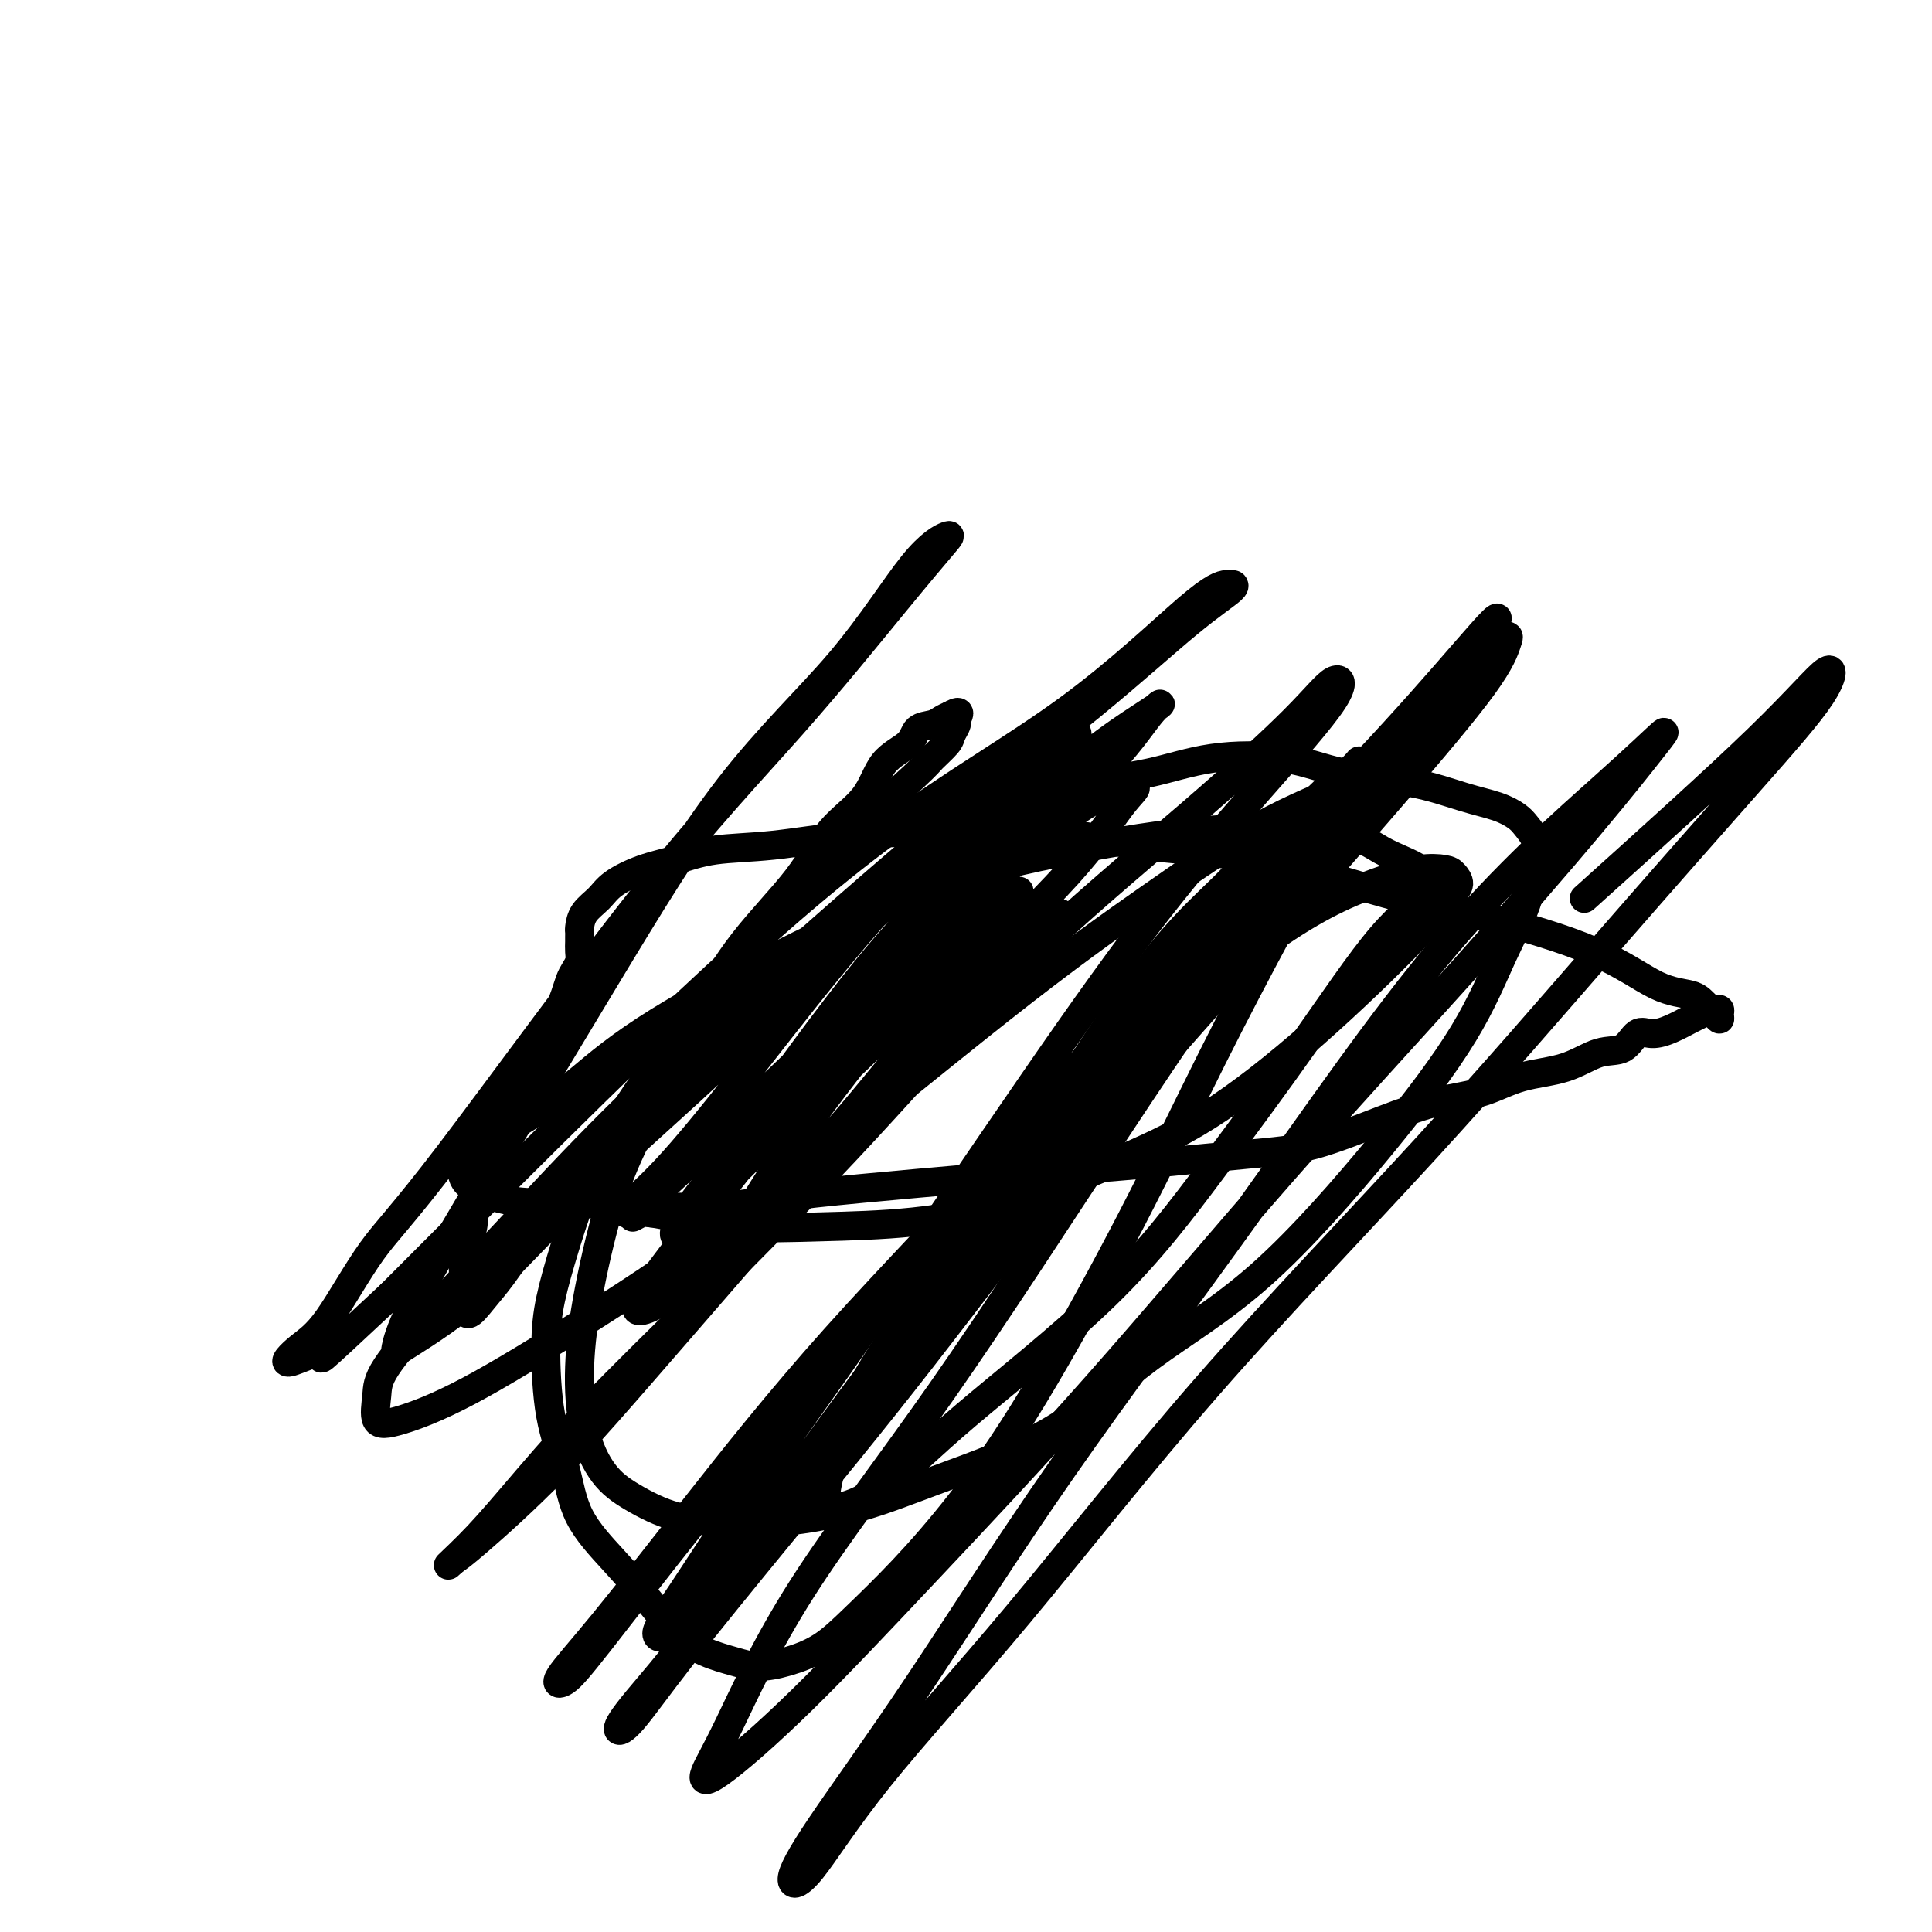
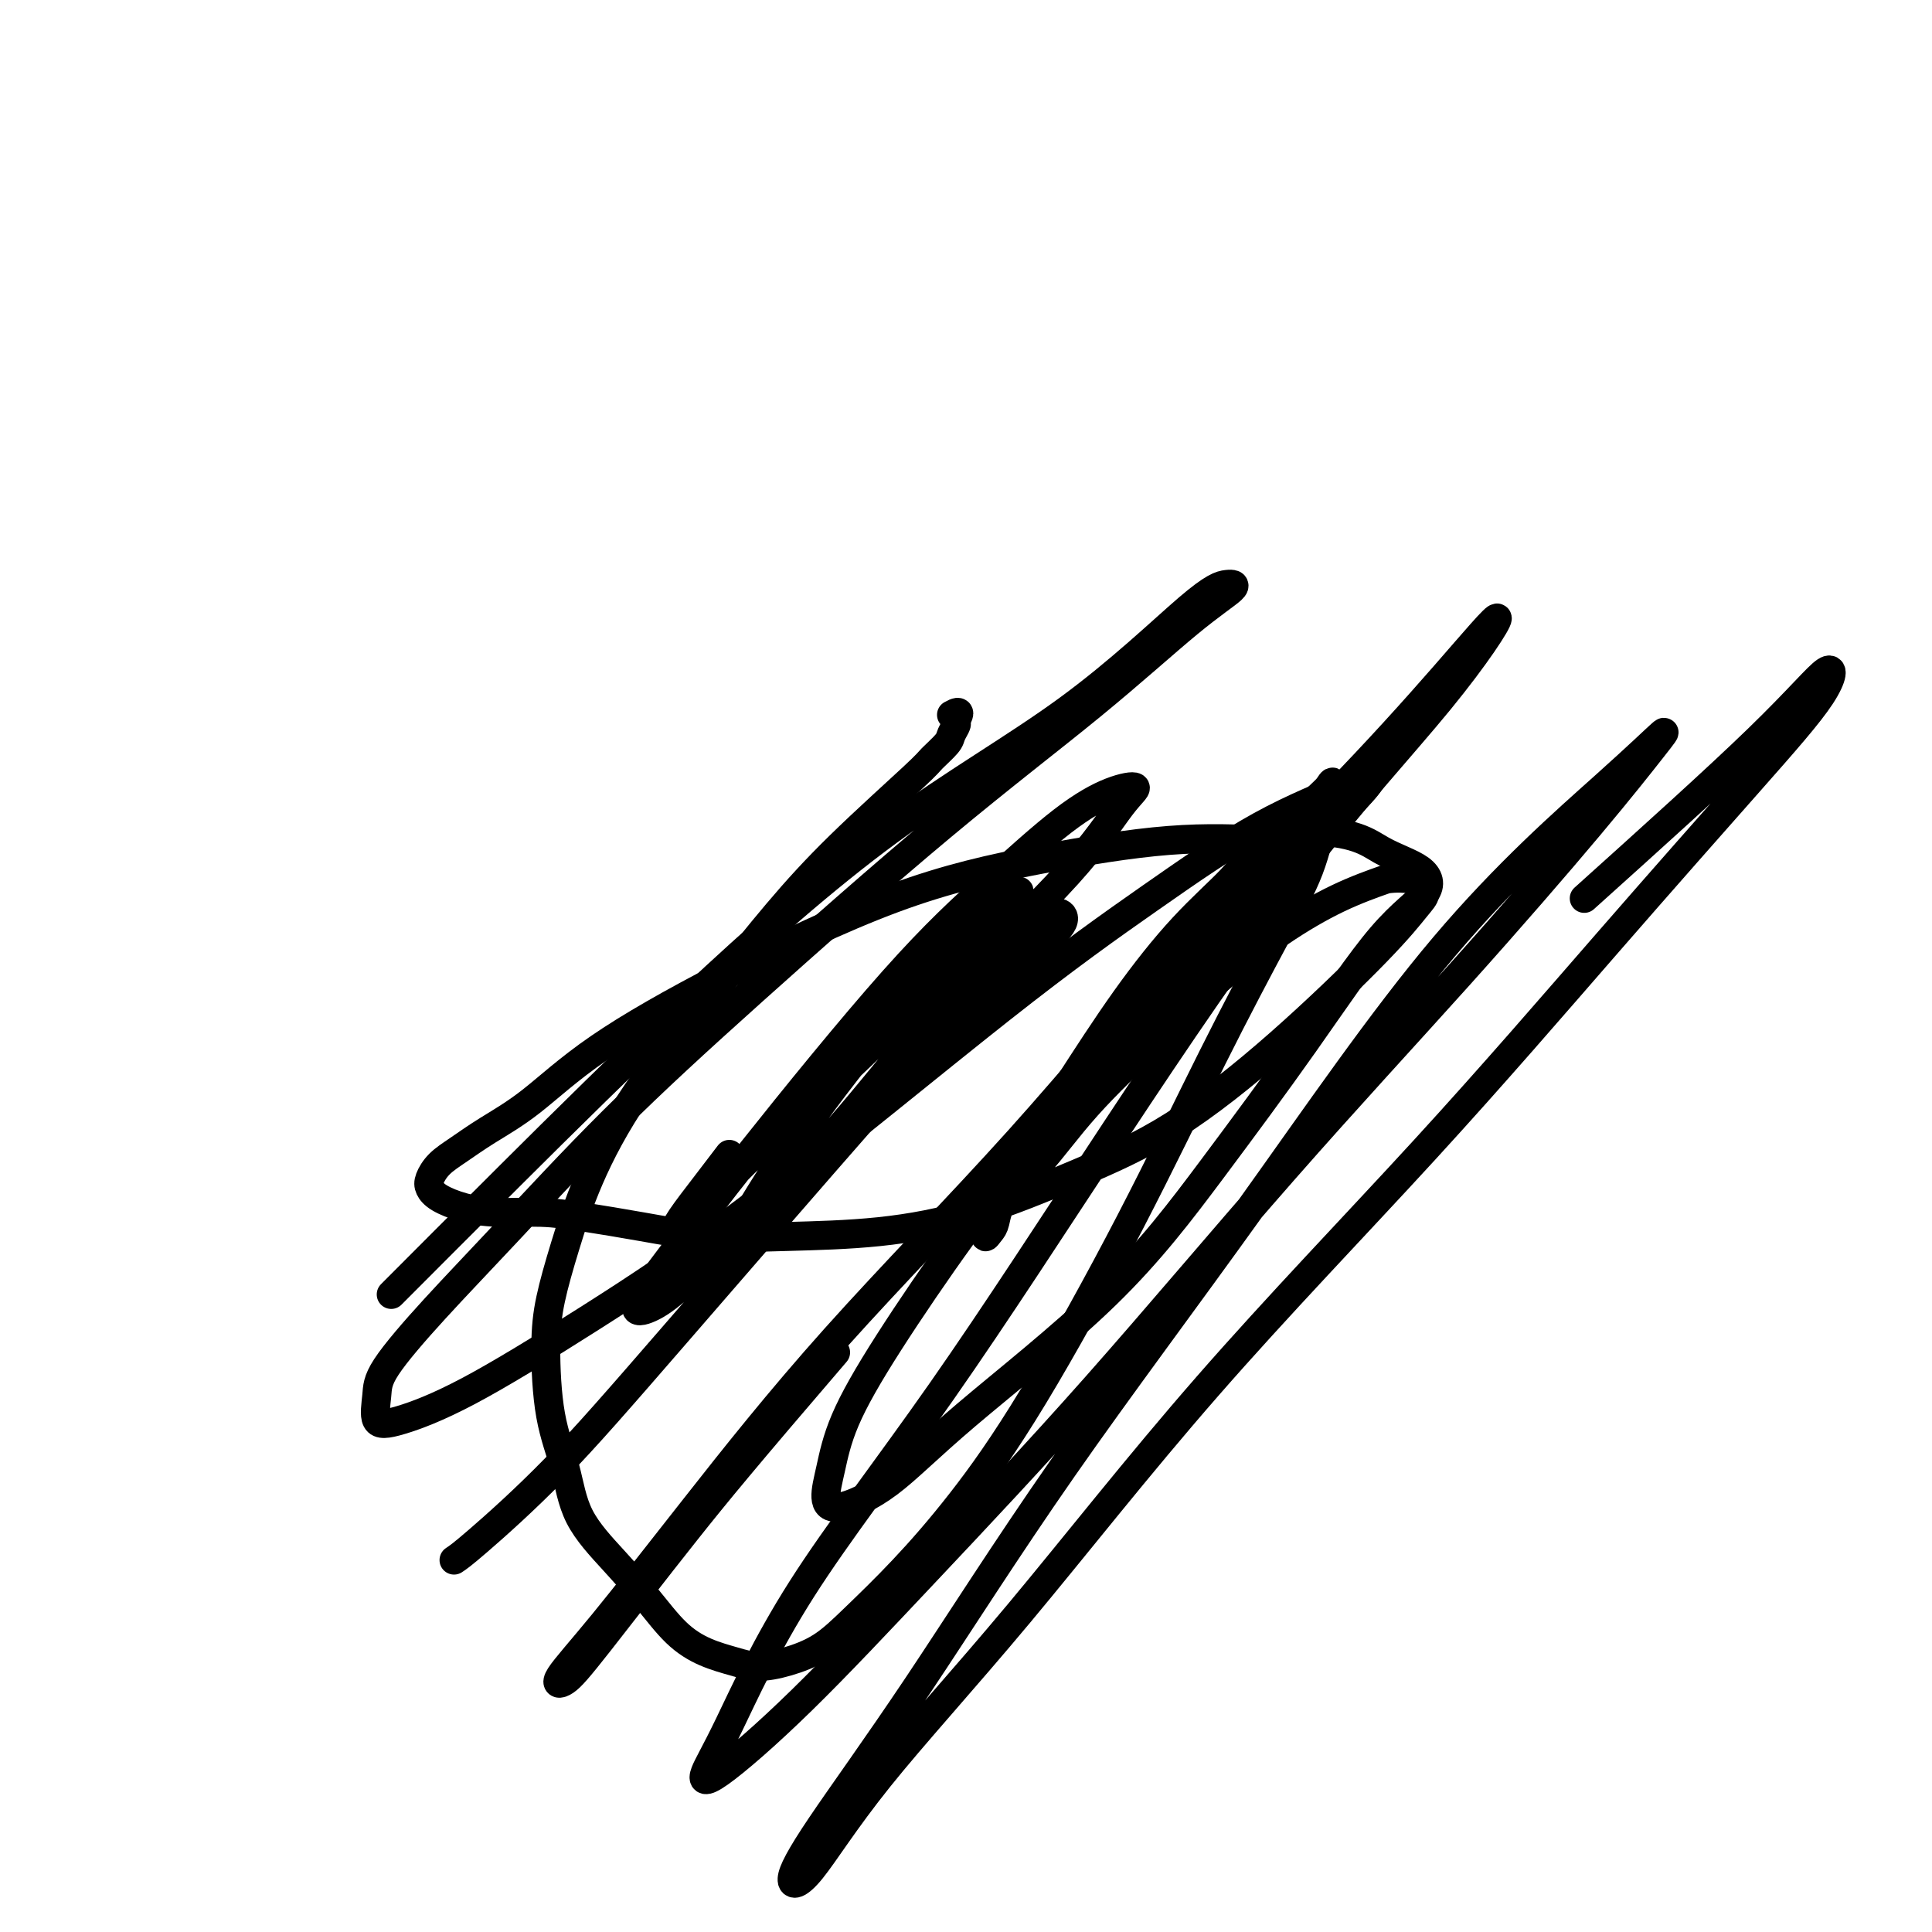
<svg xmlns="http://www.w3.org/2000/svg" viewBox="0 0 400 400" version="1.1">
  <g fill="none" stroke="rgb(0,0,0)" stroke-width="6" stroke-linecap="round" stroke-linejoin="round">
-     <path d="M131,252c0.765,-0.414 1.530,-0.828 2,-1c0.470,-0.172 0.644,-0.101 1,0c0.356,0.101 0.892,0.233 2,0c1.108,-0.233 2.786,-0.833 4,-1c1.214,-0.167 1.964,0.097 5,0c3.036,-0.097 8.359,-0.554 11,-1c2.641,-0.446 2.601,-0.879 13,-2c10.399,-1.121 31.238,-2.928 44,-4c12.762,-1.072 17.446,-1.407 24,-2c6.554,-0.593 14.978,-1.442 21,-2c6.022,-0.558 9.643,-0.825 14,-2c4.357,-1.175 9.451,-3.258 14,-5c4.549,-1.742 8.554,-3.143 12,-4c3.446,-0.857 6.333,-1.169 9,-2c2.667,-0.831 5.112,-2.182 8,-3c2.888,-0.818 6.218,-1.105 9,-2c2.782,-0.895 5.016,-2.400 7,-3c1.984,-0.600 3.718,-0.297 5,-1c1.282,-0.703 2.111,-2.412 3,-3c0.889,-0.588 1.839,-0.056 3,0c1.161,0.056 2.534,-0.363 4,-1c1.466,-0.637 3.023,-1.492 4,-2c0.977,-0.508 1.372,-0.669 2,-1c0.628,-0.331 1.490,-0.830 2,-1c0.510,-0.170 0.670,-0.010 1,0c0.330,0.010 0.832,-0.130 1,0c0.168,0.130 0.004,0.529 0,1c-0.004,0.471 0.154,1.013 0,1c-0.154,-0.013 -0.618,-0.580 -1,-1c-0.382,-0.420 -0.680,-0.691 -1,-1c-0.320,-0.309 -0.660,-0.654 -1,-1" />
-     <path d="M353,208c-0.852,-0.883 -1.484,-1.590 -3,-2c-1.516,-0.410 -3.918,-0.523 -7,-2c-3.082,-1.477 -6.843,-4.320 -13,-7c-6.157,-2.680 -14.708,-5.199 -22,-7c-7.292,-1.801 -13.323,-2.886 -21,-5c-7.677,-2.114 -17.000,-5.258 -26,-7c-9.000,-1.742 -17.676,-2.082 -25,-3c-7.324,-0.918 -13.296,-2.416 -20,-3c-6.704,-0.584 -14.139,-0.256 -21,0c-6.861,0.256 -13.148,0.438 -19,1c-5.852,0.562 -11.269,1.504 -16,2c-4.731,0.496 -8.775,0.544 -12,1c-3.225,0.456 -5.631,1.318 -8,2c-2.369,0.682 -4.701,1.184 -7,2c-2.299,0.816 -4.563,1.945 -6,3c-1.437,1.055 -2.045,2.037 -3,3c-0.955,0.963 -2.256,1.906 -3,3c-0.744,1.094 -0.932,2.337 -1,3c-0.068,0.663 -0.018,0.744 0,1c0.018,0.256 0.002,0.688 0,1c-0.002,0.312 0.011,0.505 0,1c-0.011,0.495 -0.044,1.290 0,2c0.044,0.710 0.166,1.333 0,2c-0.166,0.667 -0.621,1.379 -1,2c-0.379,0.621 -0.682,1.152 -1,2c-0.318,0.848 -0.652,2.014 -1,3c-0.348,0.986 -0.711,1.792 -1,3c-0.289,1.208 -0.503,2.818 -1,4c-0.497,1.182 -1.277,1.934 -2,3c-0.723,1.066 -1.388,2.445 -2,4c-0.612,1.555 -1.171,3.286 -2,5c-0.829,1.714 -1.929,3.410 -3,5c-1.071,1.590 -2.115,3.075 -3,5c-0.885,1.925 -1.613,4.289 -2,6c-0.387,1.711 -0.433,2.768 -1,4c-0.567,1.232 -1.655,2.640 -2,4c-0.345,1.360 0.051,2.672 0,4c-0.051,1.328 -0.550,2.672 -1,4c-0.450,1.328 -0.851,2.638 -1,4c-0.149,1.362 -0.046,2.774 0,4c0.046,1.226 0.034,2.266 0,3c-0.034,0.734 -0.091,1.163 0,2c0.091,0.837 0.331,2.083 1,2c0.669,-0.083 1.767,-1.497 3,-3c1.233,-1.503 2.601,-3.097 4,-5c1.399,-1.903 2.828,-4.115 6,-8c3.172,-3.885 8.086,-9.442 13,-15" />
-     <path d="M123,241c6.259,-7.831 8.908,-11.908 14,-17c5.092,-5.092 12.628,-11.199 19,-17c6.372,-5.801 11.582,-11.296 18,-16c6.418,-4.704 14.046,-8.616 20,-12c5.954,-3.384 10.234,-6.240 15,-9c4.766,-2.760 10.017,-5.423 15,-7c4.983,-1.577 9.697,-2.068 14,-3c4.303,-0.932 8.196,-2.307 13,-3c4.804,-0.693 10.518,-0.705 15,0c4.482,0.705 7.733,2.129 12,3c4.267,0.871 9.552,1.191 14,2c4.448,0.809 8.061,2.107 11,3c2.939,0.893 5.205,1.382 7,2c1.795,0.618 3.118,1.365 4,2c0.882,0.635 1.322,1.159 2,2c0.678,0.841 1.593,1.998 2,3c0.407,1.002 0.307,1.847 0,4c-0.307,2.153 -0.822,5.613 -2,9c-1.178,3.387 -3.020,6.702 -5,11c-1.980,4.298 -4.098,9.581 -8,16c-3.902,6.419 -9.587,13.976 -17,23c-7.413,9.024 -16.554,19.516 -25,27c-8.446,7.484 -16.197,11.960 -23,17c-6.803,5.040 -12.658,10.643 -20,15c-7.342,4.357 -16.172,7.468 -23,10c-6.828,2.532 -11.655,4.485 -17,6c-5.345,1.515 -11.209,2.594 -16,3c-4.791,0.406 -8.509,0.141 -12,0c-3.491,-0.141 -6.754,-0.159 -10,-1c-3.246,-0.841 -6.474,-2.506 -9,-4c-2.526,-1.494 -4.351,-2.817 -6,-5c-1.649,-2.183 -3.121,-5.226 -4,-9c-0.879,-3.774 -1.166,-8.277 -1,-13c0.166,-4.723 0.783,-9.664 2,-16c1.217,-6.336 3.034,-14.067 5,-20c1.966,-5.933 4.080,-10.070 7,-16c2.920,-5.930 6.645,-13.654 10,-20c3.355,-6.346 6.342,-11.313 10,-16c3.658,-4.687 7.989,-9.093 11,-13c3.011,-3.907 4.703,-7.317 7,-10c2.297,-2.683 5.200,-4.641 7,-7c1.800,-2.359 2.499,-5.118 4,-7c1.501,-1.882 3.806,-2.885 5,-4c1.194,-1.115 1.279,-2.340 2,-3c0.721,-0.660 2.079,-0.755 3,-1c0.921,-0.245 1.406,-0.642 2,-1c0.594,-0.358 1.297,-0.679 2,-1" />
    <path d="M197,148c2.377,-1.354 1.320,0.260 1,1c-0.320,0.740 0.097,0.605 0,1c-0.097,0.395 -0.709,1.321 -1,2c-0.291,0.679 -0.260,1.112 -1,2c-0.740,0.888 -2.250,2.231 -3,3c-0.750,0.769 -0.738,0.963 -4,4c-3.262,3.037 -9.796,8.918 -15,14c-5.204,5.082 -9.077,9.366 -13,14c-3.923,4.634 -7.895,9.619 -13,16c-5.105,6.381 -11.344,14.159 -16,21c-4.656,6.841 -7.730,12.745 -10,18c-2.270,5.255 -3.737,9.861 -5,14c-1.263,4.139 -2.322,7.811 -3,11c-0.678,3.189 -0.974,5.894 -1,10c-0.026,4.106 0.217,9.614 1,14c0.783,4.386 2.105,7.649 3,11c0.895,3.351 1.364,6.788 3,10c1.636,3.212 4.439,6.198 7,9c2.561,2.802 4.879,5.421 7,8c2.121,2.579 4.046,5.120 6,7c1.954,1.880 3.939,3.099 6,4c2.061,0.901 4.199,1.484 6,2c1.801,0.516 3.264,0.966 5,1c1.736,0.034 3.746,-0.347 6,-1c2.254,-0.653 4.752,-1.577 7,-3c2.248,-1.423 4.246,-3.346 7,-6c2.754,-2.654 6.264,-6.041 10,-10c3.736,-3.959 7.698,-8.490 12,-14c4.302,-5.510 8.945,-11.999 15,-22c6.055,-10.001 13.523,-23.515 20,-36c6.477,-12.485 11.963,-23.942 17,-34c5.037,-10.058 9.623,-18.717 13,-25c3.377,-6.283 5.543,-10.189 7,-14c1.457,-3.811 2.203,-7.528 3,-10c0.797,-2.472 1.645,-3.701 2,-5c0.355,-1.299 0.219,-2.670 0,-3c-0.219,-0.330 -0.519,0.382 -1,1c-0.481,0.618 -1.142,1.144 -2,2c-0.858,0.856 -1.915,2.042 -3,3c-1.085,0.958 -2.200,1.689 -4,3c-1.800,1.311 -4.286,3.202 -6,5c-1.714,1.798 -2.655,3.503 -5,6c-2.345,2.497 -6.093,5.788 -10,10c-3.907,4.212 -7.973,9.346 -12,15c-4.027,5.654 -8.013,11.827 -12,18" />
-     <path d="M221,225c-4.978,7.797 -5.422,10.790 -7,14c-1.578,3.210 -4.290,6.636 -6,9c-1.710,2.364 -2.417,3.667 -3,5c-0.583,1.333 -1.041,2.697 -1,3c0.041,0.303 0.580,-0.457 1,-1c0.420,-0.543 0.722,-0.871 1,-2c0.278,-1.129 0.533,-3.060 2,-5c1.467,-1.940 4.148,-3.889 7,-7c2.852,-3.111 5.875,-7.385 10,-12c4.125,-4.615 9.350,-9.572 14,-14c4.650,-4.428 8.724,-8.329 13,-12c4.276,-3.671 8.753,-7.114 13,-10c4.247,-2.886 8.265,-5.216 12,-7c3.735,-1.784 7.188,-3.022 10,-4c2.812,-0.978 4.985,-1.695 7,-2c2.015,-0.305 3.874,-0.196 5,0c1.126,0.196 1.520,0.480 2,1c0.480,0.520 1.047,1.276 1,2c-0.047,0.724 -0.707,1.415 -2,3c-1.293,1.585 -3.218,4.065 -8,9c-4.782,4.935 -12.422,12.324 -20,19c-7.578,6.676 -15.093,12.640 -22,17c-6.907,4.360 -13.205,7.117 -20,10c-6.795,2.883 -14.087,5.891 -21,8c-6.913,2.109 -13.449,3.319 -20,4c-6.551,0.681 -13.119,0.834 -19,1c-5.881,0.166 -11.074,0.346 -16,0c-4.926,-0.346 -9.583,-1.219 -14,-2c-4.417,-0.781 -8.594,-1.469 -12,-2c-3.406,-0.531 -6.040,-0.905 -9,-1c-2.960,-0.095 -6.244,0.089 -9,0c-2.756,-0.089 -4.982,-0.450 -7,-1c-2.018,-0.550 -3.826,-1.290 -5,-2c-1.174,-0.710 -1.714,-1.389 -2,-2c-0.286,-0.611 -0.318,-1.155 0,-2c0.318,-0.845 0.988,-1.990 2,-3c1.012,-1.010 2.368,-1.885 4,-3c1.632,-1.115 3.542,-2.470 6,-4c2.458,-1.530 5.465,-3.234 9,-6c3.535,-2.766 7.598,-6.595 14,-11c6.402,-4.405 15.144,-9.388 26,-15c10.856,-5.612 23.827,-11.855 35,-16c11.173,-4.145 20.546,-6.193 30,-8c9.454,-1.807 18.987,-3.373 27,-4c8.013,-0.627 14.507,-0.313 21,0" />
+     <path d="M221,225c-4.978,7.797 -5.422,10.790 -7,14c-1.578,3.210 -4.290,6.636 -6,9c-1.710,2.364 -2.417,3.667 -3,5c-0.583,1.333 -1.041,2.697 -1,3c0.041,0.303 0.580,-0.457 1,-1c0.420,-0.543 0.722,-0.871 1,-2c0.278,-1.129 0.533,-3.060 2,-5c1.467,-1.940 4.148,-3.889 7,-7c2.852,-3.111 5.875,-7.385 10,-12c4.125,-4.615 9.350,-9.572 14,-14c4.650,-4.428 8.724,-8.329 13,-12c4.276,-3.671 8.753,-7.114 13,-10c4.247,-2.886 8.265,-5.216 12,-7c3.735,-1.784 7.188,-3.022 10,-4c2.015,-0.305 3.874,-0.196 5,0c1.126,0.196 1.520,0.480 2,1c0.480,0.520 1.047,1.276 1,2c-0.047,0.724 -0.707,1.415 -2,3c-1.293,1.585 -3.218,4.065 -8,9c-4.782,4.935 -12.422,12.324 -20,19c-7.578,6.676 -15.093,12.640 -22,17c-6.907,4.360 -13.205,7.117 -20,10c-6.795,2.883 -14.087,5.891 -21,8c-6.913,2.109 -13.449,3.319 -20,4c-6.551,0.681 -13.119,0.834 -19,1c-5.881,0.166 -11.074,0.346 -16,0c-4.926,-0.346 -9.583,-1.219 -14,-2c-4.417,-0.781 -8.594,-1.469 -12,-2c-3.406,-0.531 -6.040,-0.905 -9,-1c-2.960,-0.095 -6.244,0.089 -9,0c-2.756,-0.089 -4.982,-0.450 -7,-1c-2.018,-0.550 -3.826,-1.290 -5,-2c-1.174,-0.710 -1.714,-1.389 -2,-2c-0.286,-0.611 -0.318,-1.155 0,-2c0.318,-0.845 0.988,-1.990 2,-3c1.012,-1.010 2.368,-1.885 4,-3c1.632,-1.115 3.542,-2.470 6,-4c2.458,-1.530 5.465,-3.234 9,-6c3.535,-2.766 7.598,-6.595 14,-11c6.402,-4.405 15.144,-9.388 26,-15c10.856,-5.612 23.827,-11.855 35,-16c11.173,-4.145 20.546,-6.193 30,-8c9.454,-1.807 18.987,-3.373 27,-4c8.013,-0.627 14.507,-0.313 21,0" />
    <path d="M270,172c10.606,0.106 13.119,2.370 16,4c2.881,1.630 6.128,2.625 8,4c1.872,1.375 2.368,3.130 1,5c-1.368,1.870 -4.601,3.856 -9,9c-4.399,5.144 -9.964,13.445 -16,22c-6.036,8.555 -12.544,17.362 -19,26c-6.456,8.638 -12.858,17.106 -22,26c-9.142,8.894 -21.022,18.214 -29,25c-7.978,6.786 -12.055,11.039 -16,14c-3.945,2.961 -7.757,4.629 -10,5c-2.243,0.371 -2.916,-0.557 -3,-2c-0.084,-1.443 0.423,-3.401 1,-6c0.577,-2.599 1.225,-5.839 3,-10c1.775,-4.161 4.678,-9.244 9,-16c4.322,-6.756 10.064,-15.184 15,-22c4.936,-6.816 9.068,-12.018 18,-22c8.932,-9.982 22.664,-24.743 32,-35c9.336,-10.257 14.274,-16.010 19,-21c4.726,-4.990 9.238,-9.217 12,-12c2.762,-2.783 3.775,-4.122 4,-5c0.225,-0.878 -0.336,-1.293 -1,-1c-0.664,0.293 -1.430,1.296 -5,3c-3.570,1.704 -9.943,4.111 -17,8c-7.057,3.889 -14.797,9.260 -23,15c-8.203,5.740 -16.868,11.850 -31,23c-14.132,11.150 -33.731,27.342 -49,39c-15.269,11.658 -26.207,18.783 -36,25c-9.793,6.217 -18.442,11.527 -25,15c-6.558,3.473 -11.026,5.111 -14,6c-2.974,0.889 -4.453,1.030 -5,0c-0.547,-1.030 -0.162,-3.232 0,-5c0.162,-1.768 0.102,-3.102 2,-6c1.898,-2.898 5.755,-7.358 10,-12c4.245,-4.642 8.877,-9.464 15,-16c6.123,-6.536 13.737,-14.785 22,-23c8.263,-8.215 17.175,-16.397 29,-27c11.825,-10.603 26.562,-23.626 39,-34c12.438,-10.374 22.578,-18.098 31,-25c8.422,-6.902 15.127,-12.983 20,-17c4.873,-4.017 7.915,-5.970 9,-7c1.085,-1.030 0.212,-1.136 -1,-1c-1.212,0.136 -2.764,0.514 -8,5c-5.236,4.486 -14.157,13.081 -25,21c-10.843,7.919 -23.607,15.164 -37,25c-13.393,9.836 -27.413,22.264 -41,35c-13.587,12.736 -26.739,25.782 -37,36c-10.261,10.218 -17.630,17.609 -25,25" />
-     <path d="M81,268c-18.666,17.411 -13.830,12.940 -14,12c-0.170,-0.940 -5.347,1.653 -7,2c-1.653,0.347 0.216,-1.550 2,-3c1.784,-1.450 3.481,-2.453 6,-6c2.519,-3.547 5.861,-9.638 9,-14c3.139,-4.362 6.077,-6.997 16,-20c9.923,-13.003 26.831,-36.376 40,-53c13.169,-16.624 22.598,-26.500 31,-36c8.402,-9.500 15.775,-18.626 21,-25c5.225,-6.374 8.301,-9.998 10,-12c1.699,-2.002 2.022,-2.381 1,-2c-1.022,0.381 -3.388,1.523 -7,6c-3.612,4.477 -8.469,12.288 -15,20c-6.531,7.712 -14.734,15.324 -23,26c-8.266,10.676 -16.593,24.415 -26,40c-9.407,15.585 -19.894,33.015 -27,45c-7.106,11.985 -10.832,18.526 -13,23c-2.168,4.474 -2.779,6.882 -3,8c-0.221,1.118 -0.051,0.945 3,-1c3.051,-1.945 8.982,-5.662 15,-11c6.018,-5.338 12.121,-12.297 20,-20c7.879,-7.703 17.532,-16.152 26,-24c8.468,-7.848 15.752,-15.097 25,-24c9.248,-8.903 20.462,-19.462 29,-27c8.538,-7.538 14.402,-12.055 18,-15c3.598,-2.945 4.930,-4.317 5,-5c0.070,-0.683 -1.121,-0.677 -3,1c-1.879,1.677 -4.446,5.027 -9,9c-4.554,3.973 -11.096,8.570 -18,15c-6.904,6.430 -14.171,14.692 -21,23c-6.829,8.308 -13.219,16.662 -19,24c-5.781,7.338 -10.951,13.658 -15,18c-4.049,4.342 -6.976,6.704 -8,8c-1.024,1.296 -0.144,1.525 1,1c1.144,-0.525 2.554,-1.804 6,-5c3.446,-3.196 8.929,-8.310 14,-13c5.071,-4.690 9.731,-8.958 19,-18c9.269,-9.042 23.149,-22.858 34,-33c10.851,-10.142 18.674,-16.609 24,-22c5.326,-5.391 8.154,-9.705 10,-12c1.846,-2.295 2.708,-2.570 2,-2c-0.708,0.570 -2.988,1.984 -6,4c-3.012,2.016 -6.756,4.633 -12,9c-5.244,4.367 -11.989,10.483 -19,17c-7.011,6.517 -14.289,13.433 -23,24c-8.711,10.567 -18.856,24.783 -29,39" />
    <path d="M151,239c-7.001,9.236 -10.005,12.828 -11,15c-0.995,2.172 0.018,2.926 2,1c1.982,-1.926 4.935,-6.530 9,-11c4.065,-4.470 9.244,-8.804 15,-14c5.756,-5.196 12.090,-11.253 17,-16c4.910,-4.747 8.397,-8.185 13,-13c4.603,-4.815 10.321,-11.008 13,-14c2.679,-2.992 2.320,-2.781 1,-2c-1.320,0.781 -3.599,2.134 -6,4c-2.401,1.866 -4.924,4.246 -10,10c-5.076,5.754 -12.705,14.883 -19,23c-6.295,8.117 -11.257,15.223 -15,21c-3.743,5.777 -6.267,10.223 -8,13c-1.733,2.777 -2.676,3.883 -3,4c-0.324,0.117 -0.029,-0.756 2,-3c2.029,-2.244 5.792,-5.861 10,-10c4.208,-4.139 8.861,-8.801 15,-16c6.139,-7.199 13.762,-16.934 22,-26c8.238,-9.066 17.089,-17.464 23,-24c5.911,-6.536 8.883,-11.210 11,-14c2.117,-2.790 3.380,-3.694 3,-4c-0.380,-0.306 -2.401,-0.013 -5,1c-2.599,1.013 -5.774,2.745 -10,6c-4.226,3.255 -9.502,8.032 -15,13c-5.498,4.968 -11.217,10.128 -20,20c-8.783,9.872 -20.629,24.455 -29,35c-8.371,10.545 -13.268,17.052 -17,22c-3.732,4.948 -6.298,8.336 -7,10c-0.702,1.664 0.462,1.603 2,1c1.538,-0.603 3.452,-1.750 6,-4c2.548,-2.250 5.730,-5.605 10,-10c4.270,-4.395 9.629,-9.831 15,-15c5.371,-5.169 10.753,-10.069 17,-16c6.247,-5.931 13.358,-12.891 19,-18c5.642,-5.109 9.814,-8.366 13,-11c3.186,-2.634 5.384,-4.646 6,-6c0.616,-1.354 -0.352,-2.051 -1,-2c-0.648,0.051 -0.975,0.848 -4,4c-3.025,3.152 -8.746,8.658 -14,14c-5.254,5.342 -10.040,10.520 -21,23c-10.960,12.480 -28.092,32.263 -40,46c-11.908,13.737 -18.591,21.429 -25,28c-6.409,6.571 -12.546,12.020 -16,15c-3.454,2.980 -4.227,3.490 -5,4" />
-     <path d="M94,323c-2.934,2.653 0.230,-0.215 3,-3c2.770,-2.785 5.146,-5.487 9,-10c3.854,-4.513 9.185,-10.837 16,-18c6.815,-7.163 15.115,-15.165 25,-25c9.885,-9.835 21.354,-21.502 32,-33c10.646,-11.498 20.467,-22.826 32,-34c11.533,-11.174 24.777,-22.192 35,-31c10.223,-8.808 17.425,-15.405 22,-20c4.575,-4.595 6.521,-7.186 8,-8c1.479,-0.814 2.490,0.150 0,4c-2.490,3.850 -8.480,10.588 -15,18c-6.520,7.412 -13.569,15.499 -21,25c-7.431,9.501 -15.244,20.416 -26,36c-10.756,15.584 -24.456,35.838 -35,51c-10.544,15.162 -17.934,25.233 -24,34c-6.066,8.767 -10.809,16.231 -14,21c-3.191,4.769 -4.831,6.844 -5,8c-0.169,1.156 1.133,1.394 2,0c0.867,-1.394 1.300,-4.419 5,-9c3.700,-4.581 10.668,-10.716 17,-18c6.332,-7.284 12.030,-15.716 19,-25c6.970,-9.284 15.213,-19.420 25,-32c9.787,-12.580 21.118,-27.602 31,-40c9.882,-12.398 18.315,-22.170 25,-30c6.685,-7.830 11.621,-13.717 15,-18c3.379,-4.283 5.199,-6.963 6,-8c0.801,-1.037 0.581,-0.432 -2,2c-2.581,2.432 -7.523,6.690 -15,15c-7.477,8.310 -17.491,20.672 -28,35c-10.509,14.328 -21.515,30.621 -33,46c-11.485,15.379 -23.450,29.844 -33,43c-9.550,13.156 -16.684,25.002 -23,34c-6.316,8.998 -11.814,15.149 -15,19c-3.186,3.851 -4.059,5.401 -4,6c0.059,0.599 1.051,0.248 3,-2c1.949,-2.248 4.855,-6.393 10,-13c5.145,-6.607 12.530,-15.676 21,-26c8.470,-10.324 18.027,-21.904 29,-36c10.973,-14.096 23.364,-30.707 35,-45c11.636,-14.293 22.519,-26.266 33,-38c10.481,-11.734 20.561,-23.228 29,-33c8.439,-9.772 15.237,-17.823 19,-23c3.763,-5.177 4.492,-7.480 5,-9c0.508,-1.520 0.796,-2.255 -3,1c-3.796,3.255 -11.677,10.501 -21,19c-9.323,8.499 -20.087,18.250 -33,32c-12.913,13.750 -27.975,31.500 -42,48c-14.025,16.500 -27.012,31.750 -40,47" />
    <path d="M173,280c-18.718,21.808 -24.512,28.828 -31,37c-6.488,8.172 -13.671,17.496 -18,23c-4.329,5.504 -5.804,7.188 -7,8c-1.196,0.812 -2.112,0.752 -1,-1c1.112,-1.752 4.251,-5.197 9,-11c4.749,-5.803 11.109,-13.964 19,-24c7.891,-10.036 17.315,-21.947 29,-35c11.685,-13.053 25.633,-27.247 38,-41c12.367,-13.753 23.154,-27.064 34,-39c10.846,-11.936 21.752,-22.496 31,-32c9.248,-9.504 16.839,-17.953 23,-25c6.161,-7.047 10.891,-12.693 11,-12c0.109,0.693 -4.404,7.723 -12,17c-7.596,9.277 -18.274,20.801 -30,36c-11.726,15.199 -24.498,34.075 -37,53c-12.502,18.925 -24.734,37.900 -36,54c-11.266,16.100 -21.566,29.324 -29,41c-7.434,11.676 -12.003,21.802 -15,28c-2.997,6.198 -4.424,8.466 -5,10c-0.576,1.534 -0.302,2.333 3,0c3.302,-2.333 9.632,-7.797 17,-15c7.368,-7.203 15.775,-16.145 26,-27c10.225,-10.855 22.269,-23.621 35,-38c12.731,-14.379 26.149,-30.370 39,-45c12.851,-14.630 25.136,-27.901 36,-40c10.864,-12.099 20.308,-23.028 27,-31c6.692,-7.972 10.633,-12.988 13,-16c2.367,-3.012 3.159,-4.022 2,-3c-1.159,1.022 -4.270,4.074 -12,11c-7.730,6.926 -20.079,17.724 -33,33c-12.921,15.276 -26.414,35.029 -40,54c-13.586,18.971 -27.266,37.162 -39,54c-11.734,16.838 -21.523,32.325 -30,45c-8.477,12.675 -15.643,22.539 -20,29c-4.357,6.461 -5.907,9.519 -6,11c-0.093,1.481 1.270,1.385 4,-2c2.730,-3.385 6.826,-10.060 14,-19c7.174,-8.940 17.427,-20.144 29,-34c11.573,-13.856 24.467,-30.364 39,-47c14.533,-16.636 30.706,-33.401 45,-49c14.294,-15.599 26.709,-30.033 38,-43c11.291,-12.967 21.459,-24.466 29,-33c7.541,-8.534 12.454,-14.102 15,-18c2.546,-3.898 2.724,-6.126 1,-5c-1.724,1.126 -5.350,5.608 -14,14c-8.650,8.392 -22.325,20.696 -36,33" />
  </g>
</svg>